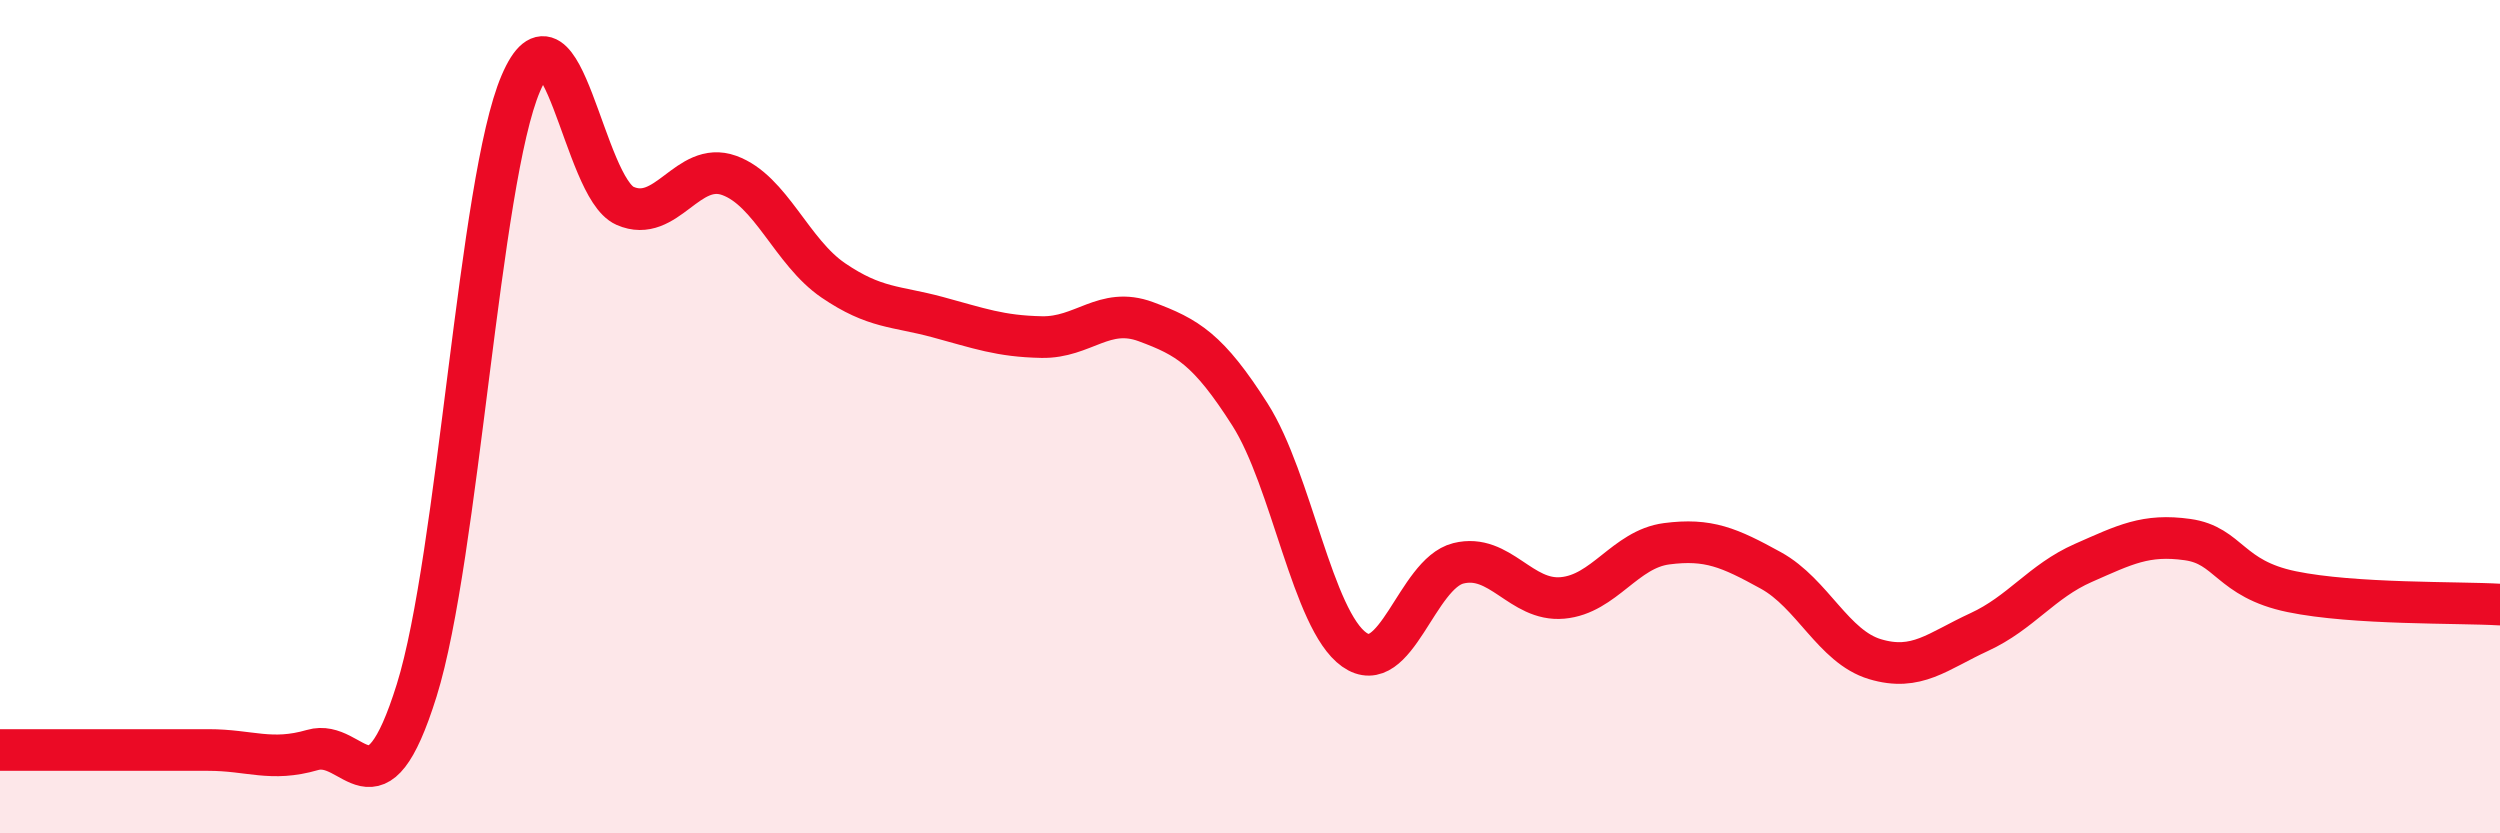
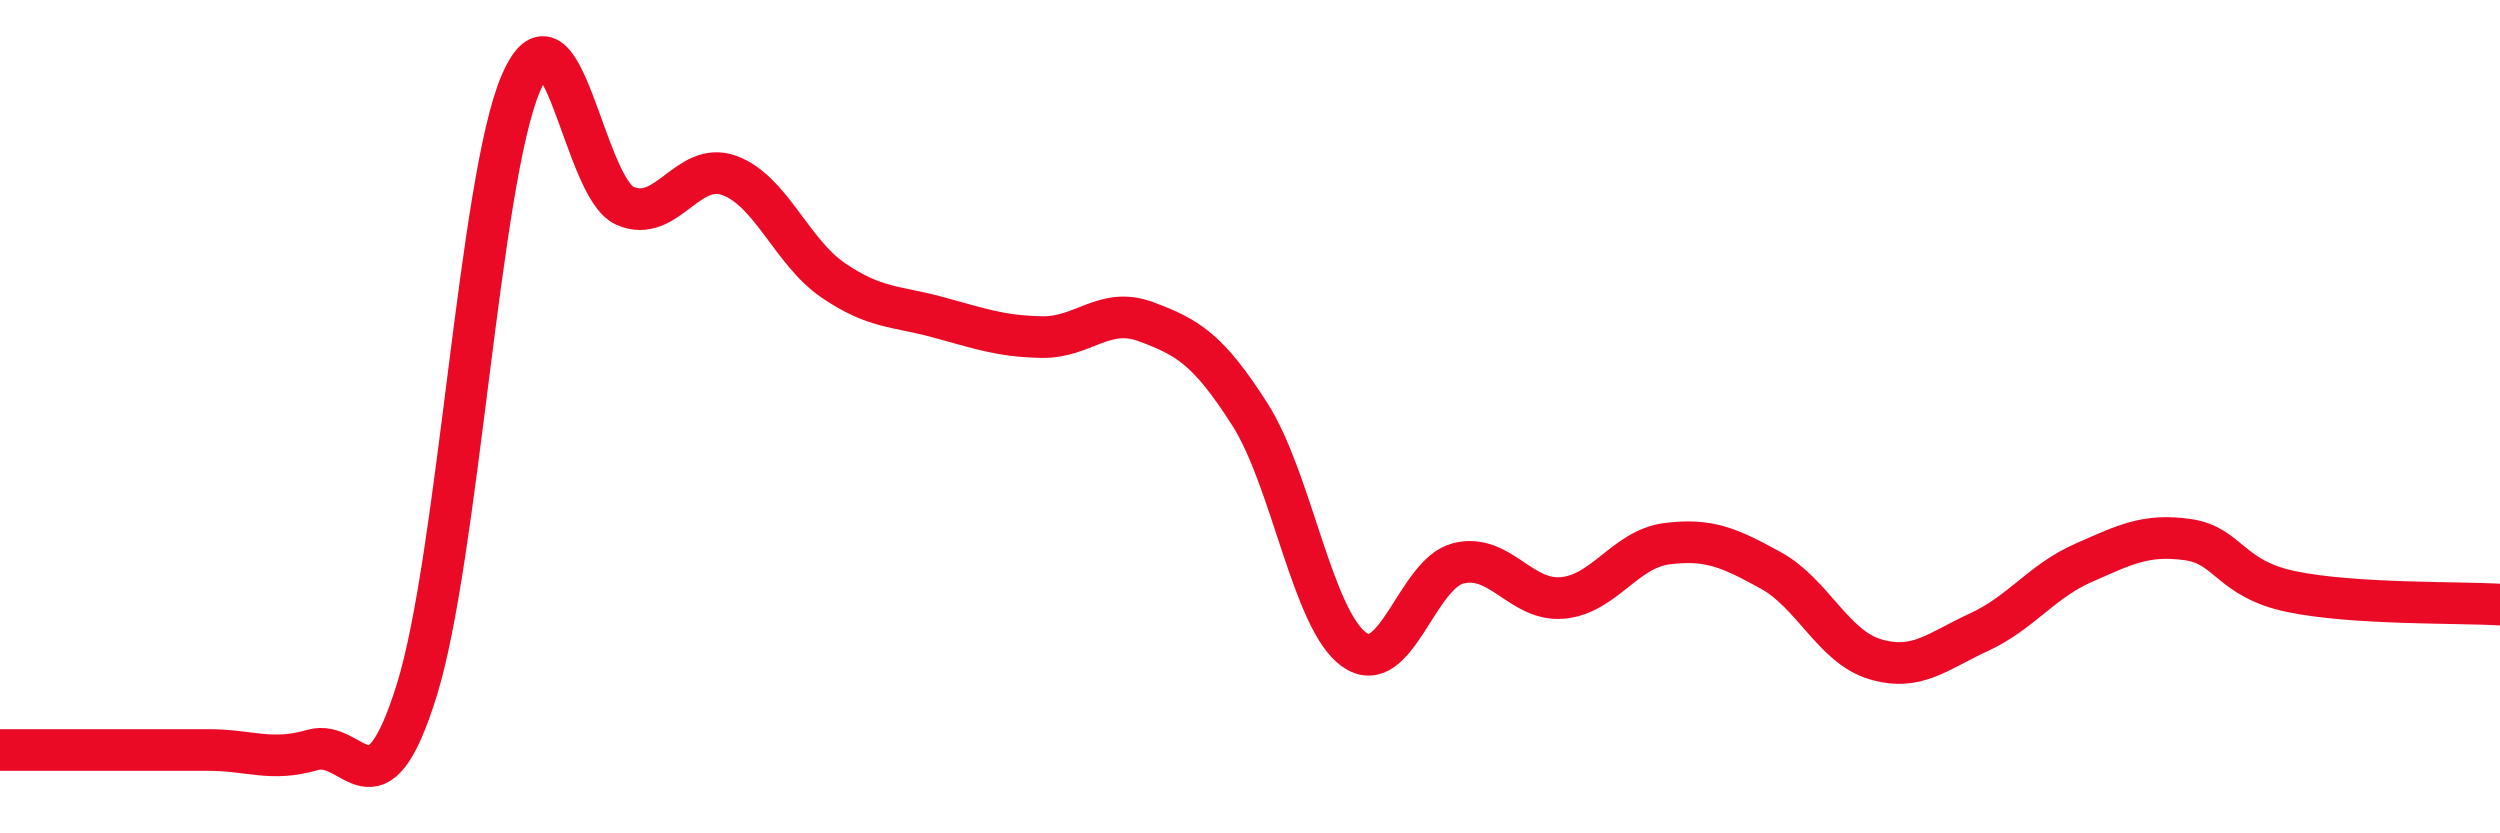
<svg xmlns="http://www.w3.org/2000/svg" width="60" height="20" viewBox="0 0 60 20">
-   <path d="M 0,18 C 0.5,18 1.5,18 2.5,18 C 3.5,18 4,18 5,18 C 6,18 6.5,18.29 7.5,18 C 8.5,17.71 9,19.77 10,16.57 C 11,13.37 11.5,4.33 12.5,2 C 13.5,-0.33 14,4.5 15,4.94 C 16,5.38 16.5,3.85 17.5,4.21 C 18.5,4.57 19,6.05 20,6.73 C 21,7.41 21.5,7.34 22.5,7.61 C 23.5,7.88 24,8.07 25,8.09 C 26,8.11 26.5,7.35 27.5,7.72 C 28.5,8.09 29,8.38 30,9.95 C 31,11.52 31.5,14.88 32.5,15.59 C 33.5,16.3 34,13.77 35,13.52 C 36,13.27 36.5,14.44 37.5,14.35 C 38.5,14.26 39,13.18 40,13.05 C 41,12.92 41.5,13.14 42.5,13.69 C 43.5,14.24 44,15.52 45,15.82 C 46,16.12 46.5,15.63 47.5,15.17 C 48.5,14.71 49,13.95 50,13.51 C 51,13.07 51.5,12.81 52.5,12.95 C 53.5,13.09 53.5,13.89 55,14.2 C 56.5,14.51 59,14.45 60,14.51L60 20L0 20Z" fill="#EB0A25" opacity="0.1" stroke-linecap="round" stroke-linejoin="round" />
  <path d="M 0,18 C 0.5,18 1.5,18 2.5,18 C 3.5,18 4,18 5,18 C 6,18 6.5,18.29 7.5,18 C 8.5,17.71 9,19.77 10,16.57 C 11,13.37 11.5,4.33 12.5,2 C 13.5,-0.33 14,4.5 15,4.94 C 16,5.38 16.5,3.85 17.5,4.21 C 18.5,4.57 19,6.05 20,6.73 C 21,7.41 21.5,7.34 22.5,7.61 C 23.5,7.88 24,8.07 25,8.09 C 26,8.11 26.5,7.35 27.5,7.72 C 28.5,8.09 29,8.38 30,9.95 C 31,11.52 31.5,14.88 32.5,15.59 C 33.5,16.3 34,13.77 35,13.52 C 36,13.27 36.5,14.44 37.5,14.35 C 38.5,14.26 39,13.18 40,13.05 C 41,12.92 41.5,13.14 42.5,13.69 C 43.5,14.24 44,15.52 45,15.82 C 46,16.12 46.5,15.63 47.5,15.17 C 48.5,14.71 49,13.95 50,13.51 C 51,13.07 51.5,12.81 52.5,12.95 C 53.5,13.09 53.5,13.89 55,14.2 C 56.5,14.51 59,14.45 60,14.51" stroke="#EB0A25" stroke-width="1" fill="none" stroke-linecap="round" stroke-linejoin="round" />
</svg>